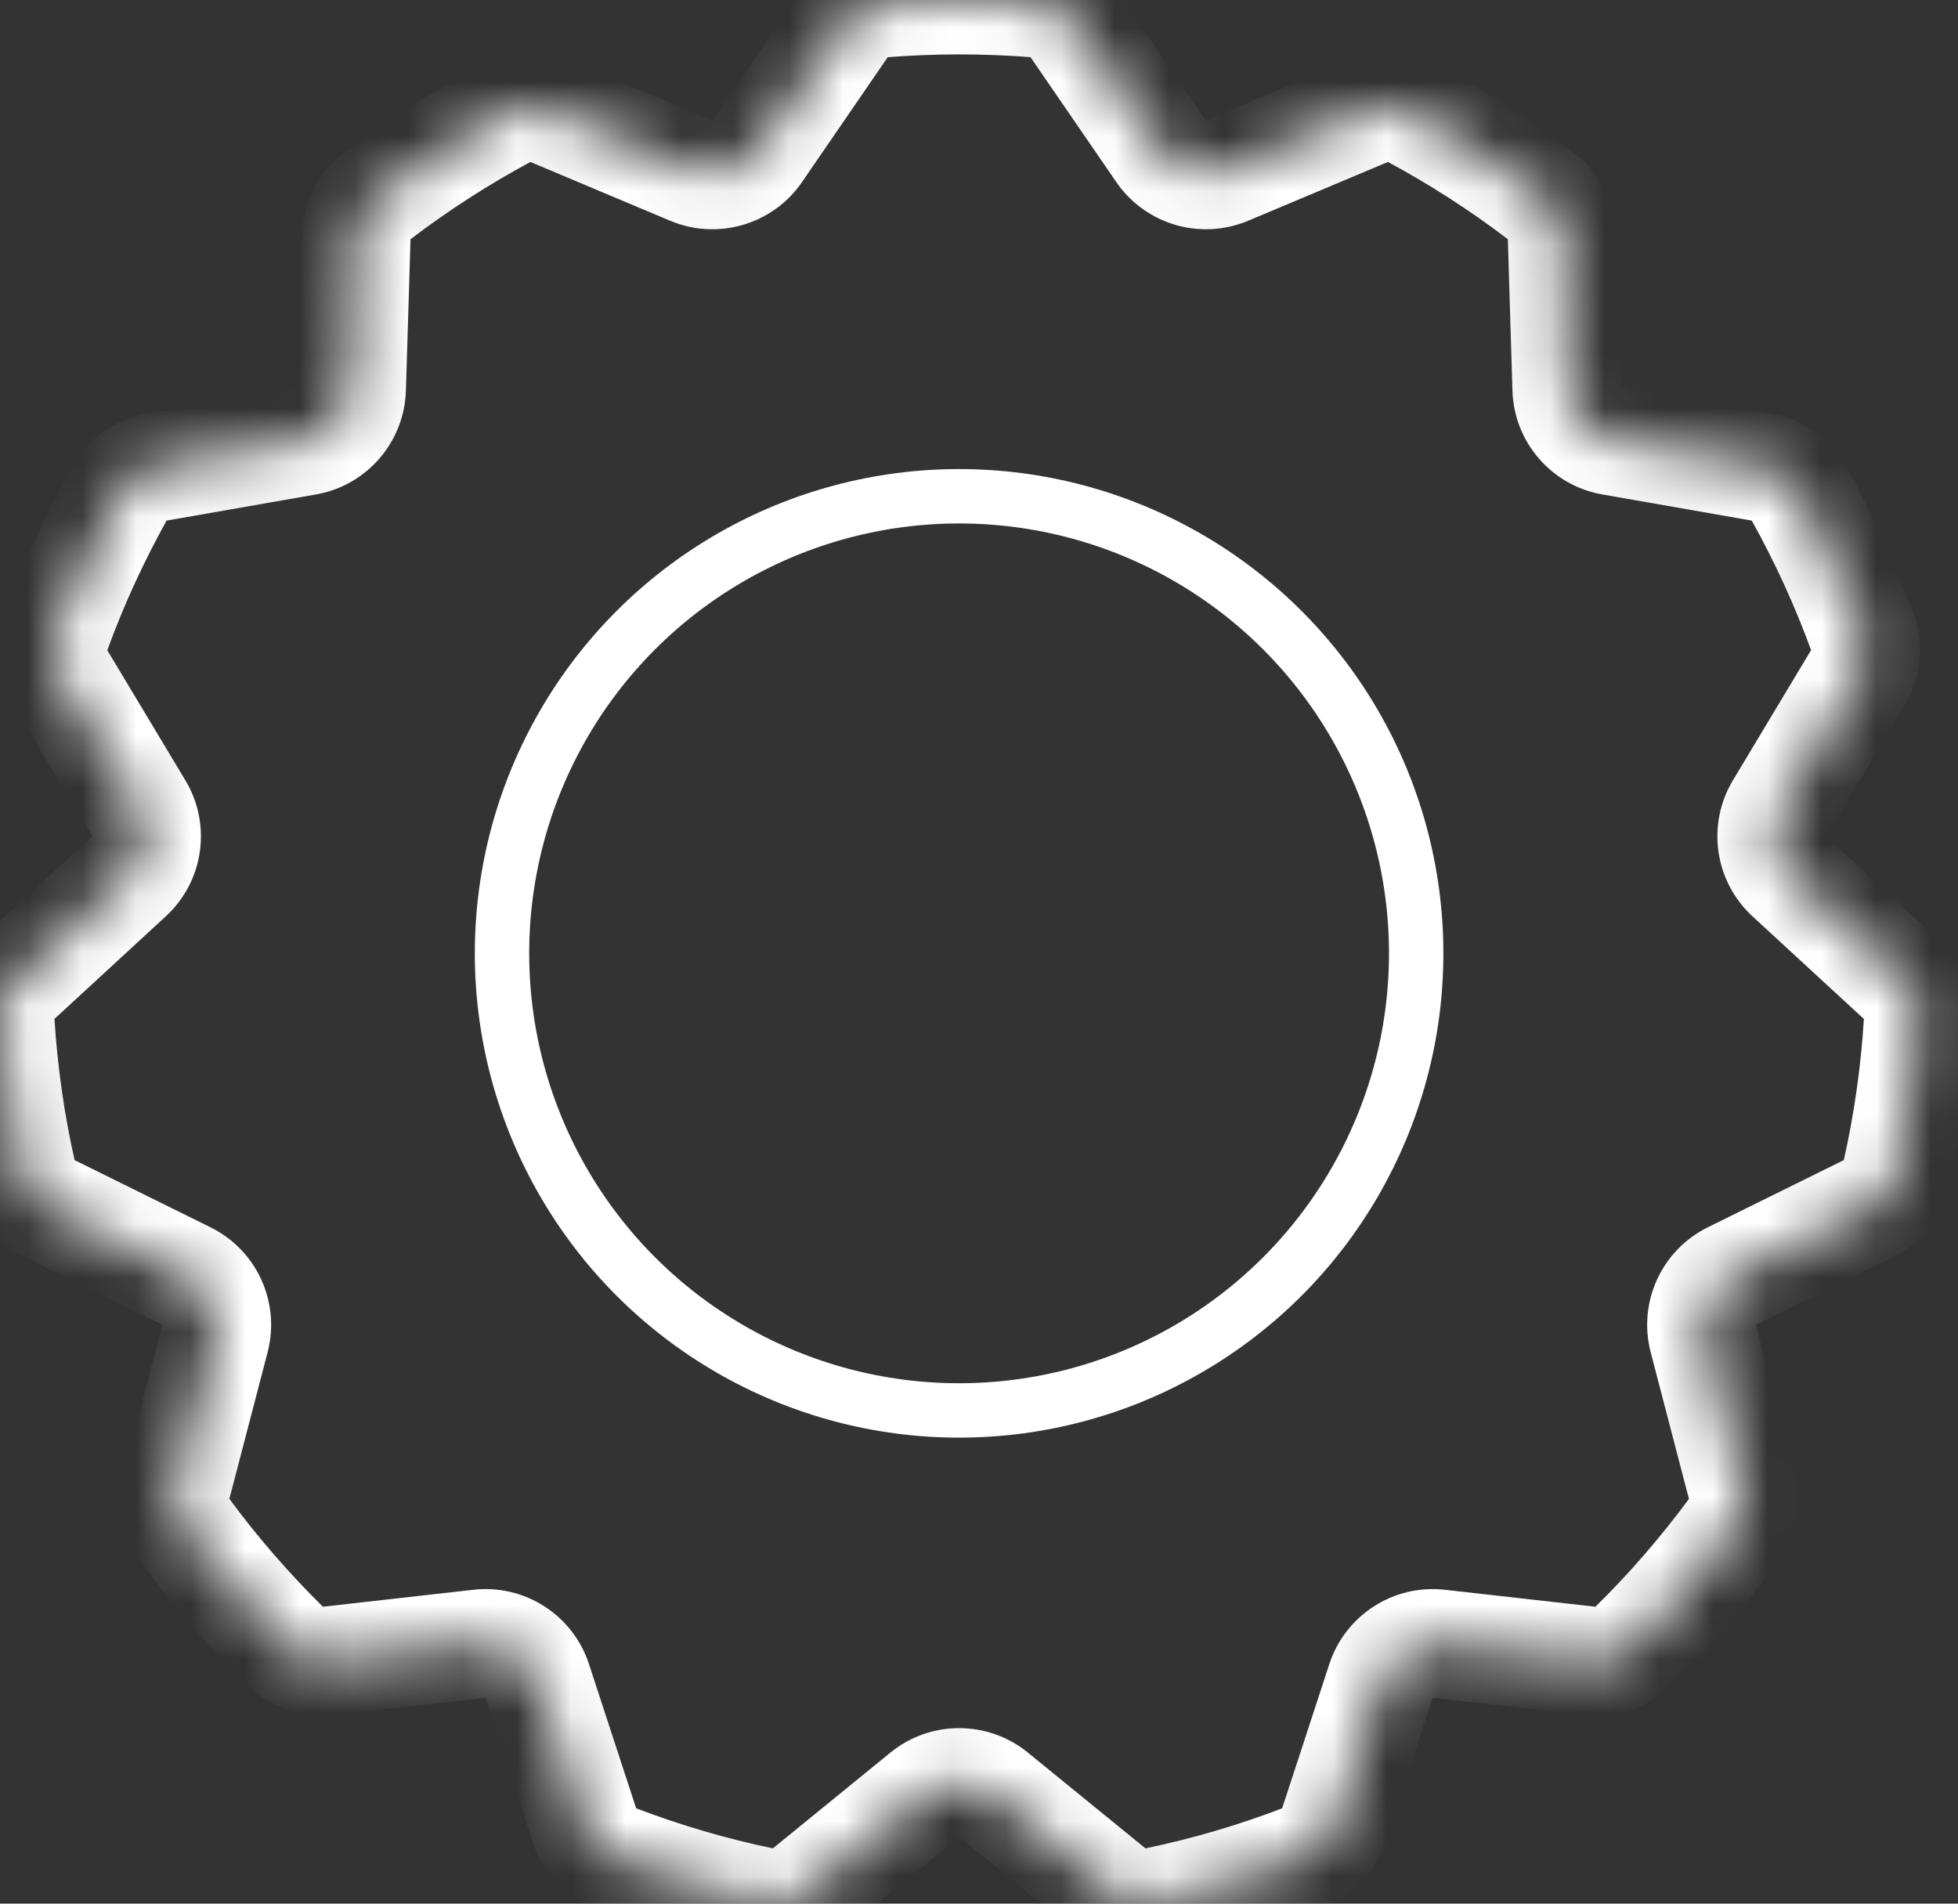
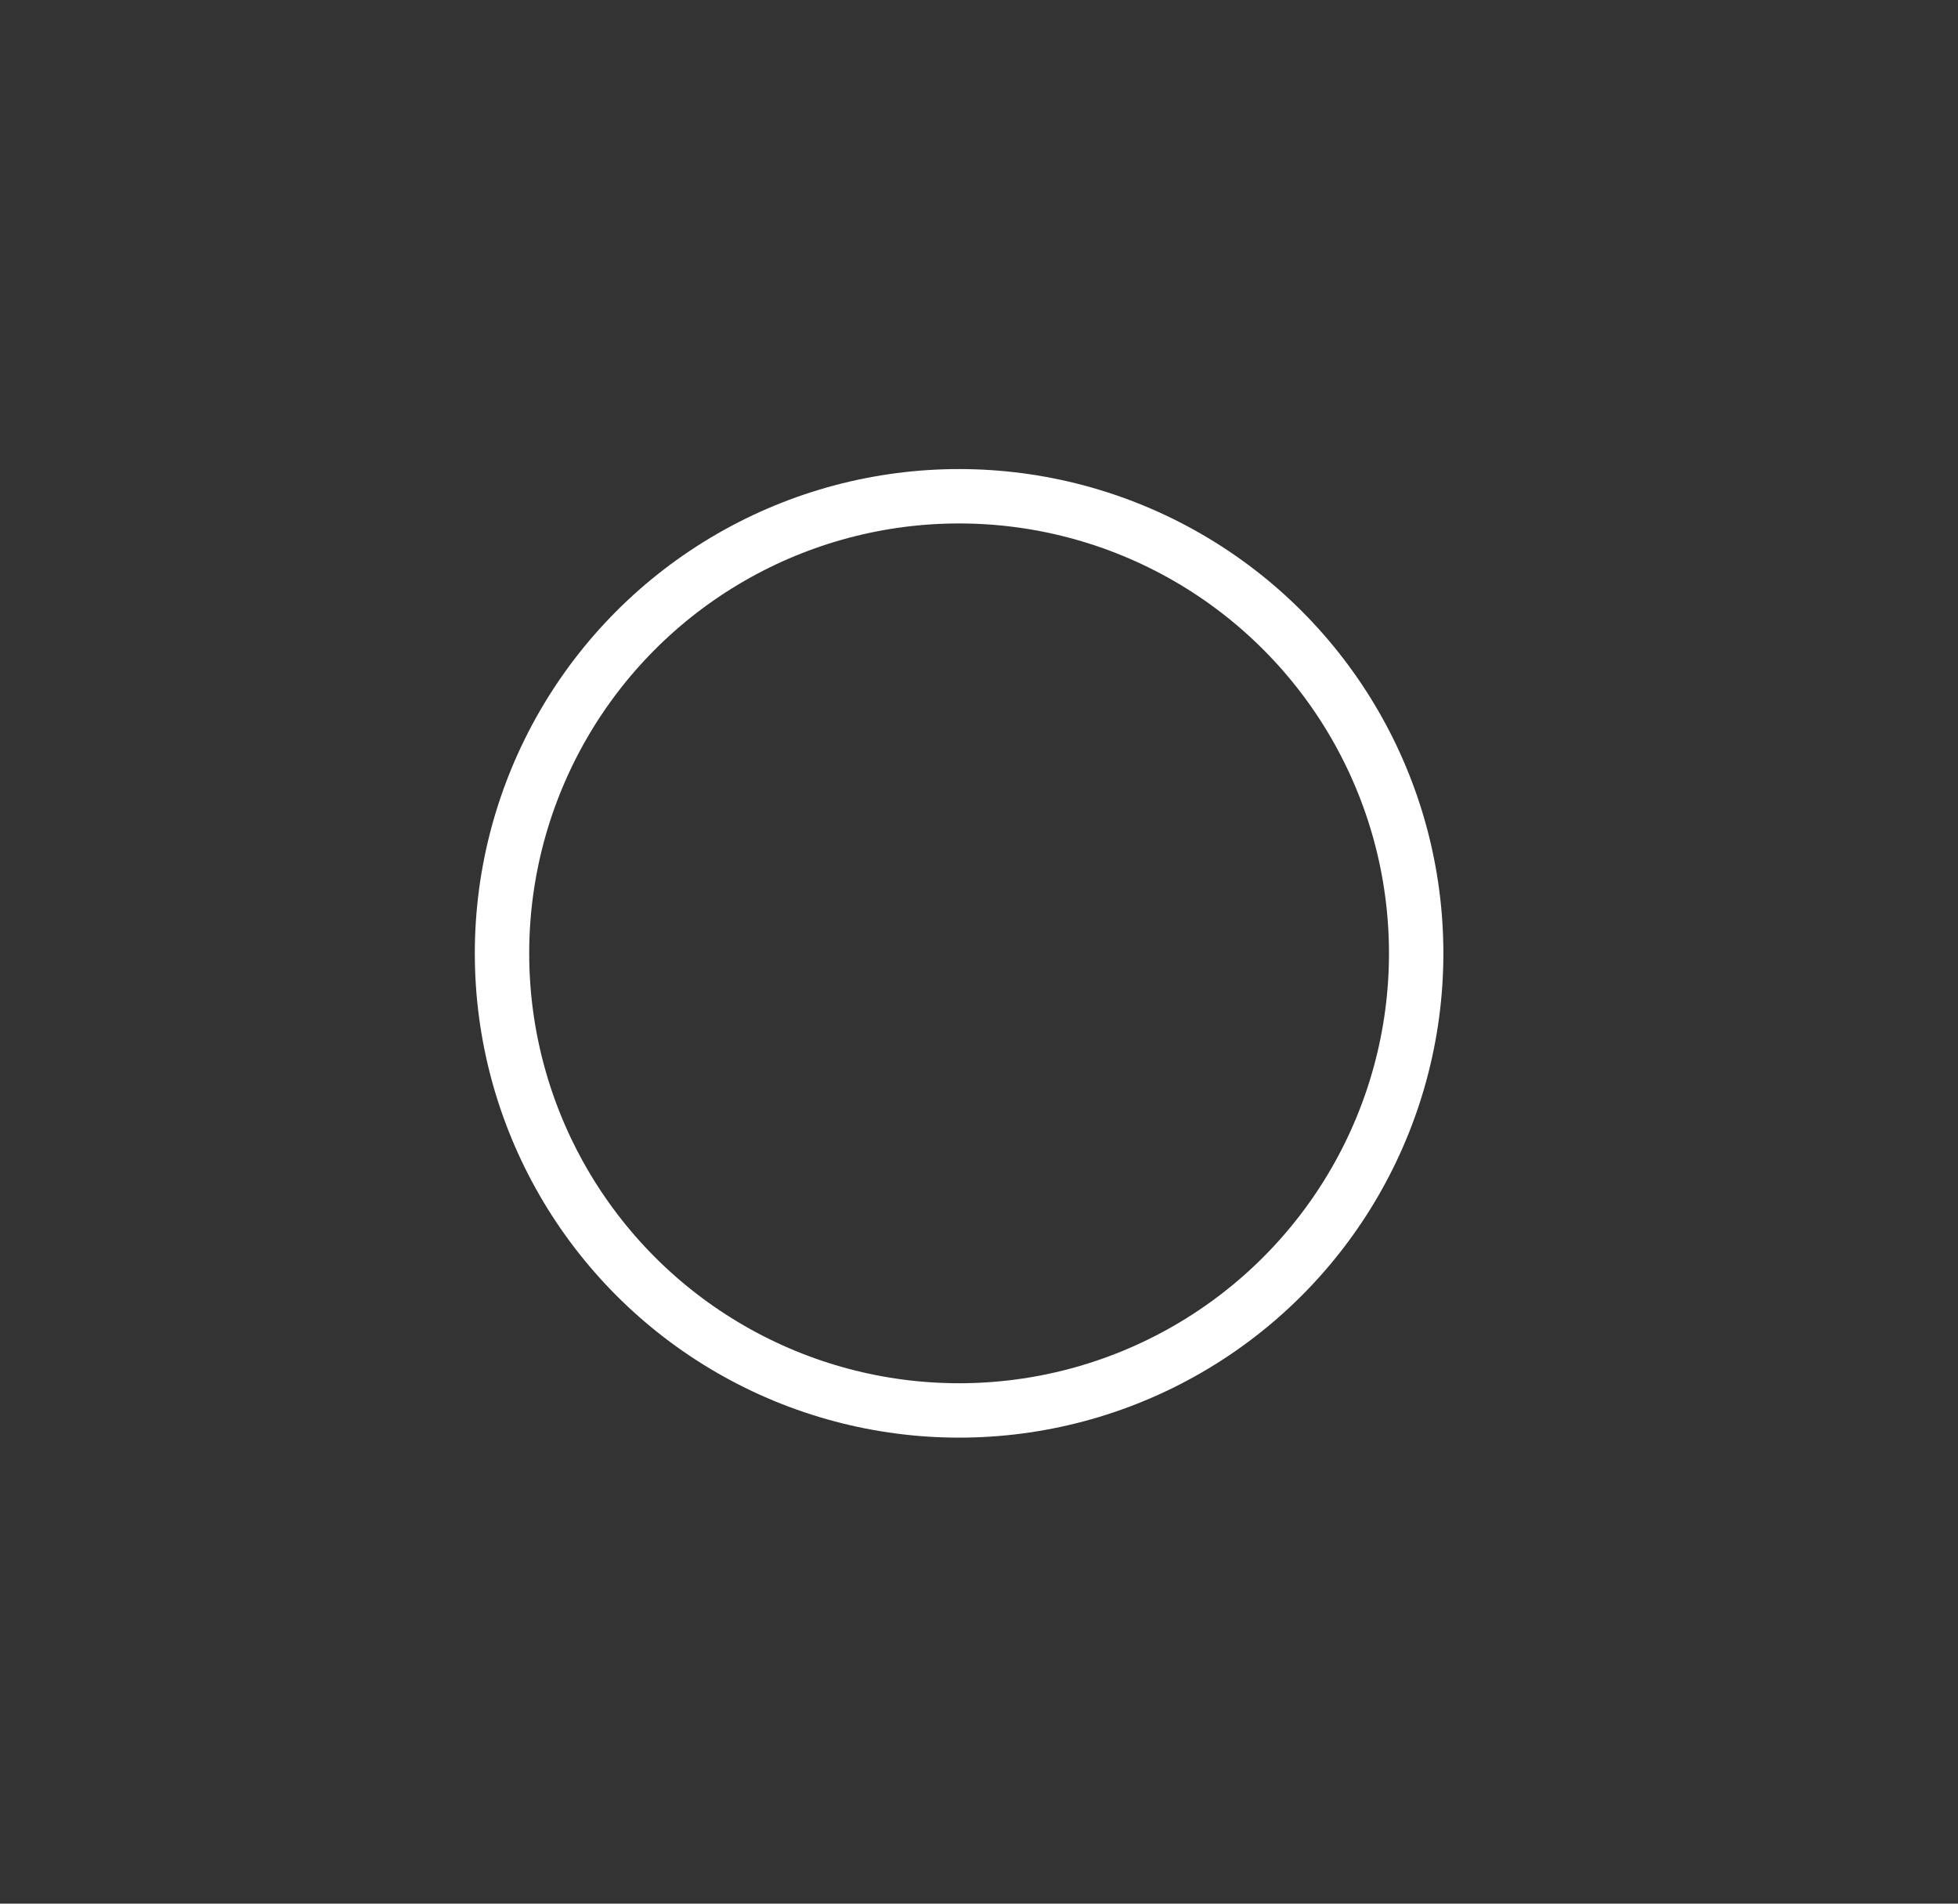
<svg xmlns="http://www.w3.org/2000/svg" width="36" height="35" viewBox="0 0 36 35" fill="none">
  <rect x="0" y="0" width="36" height="35" fill="#333333" stroke="none" />
  <mask id="path-1-inside-1_1044_271" fill="white">
-     <path fill-rule="evenodd" clip-rule="evenodd" d="M9.298 2.087C9.556 1.949 9.863 1.94 10.132 2.053L12.71 3.137C13.147 3.321 13.654 3.172 13.922 2.781L15.503 0.478C15.669 0.237 15.932 0.079 16.223 0.056C16.689 0.019 17.16 0 17.636 0C18.111 0 18.581 0.019 19.047 0.056C19.338 0.079 19.601 0.237 19.767 0.478L21.348 2.781C21.616 3.172 22.123 3.321 22.56 3.137L25.139 2.053C25.408 1.939 25.715 1.948 25.973 2.087C26.806 2.534 27.599 3.045 28.346 3.615C28.578 3.792 28.713 4.067 28.722 4.359L28.807 7.152C28.821 7.626 29.167 8.024 29.634 8.106L32.389 8.588C32.677 8.639 32.93 8.811 33.072 9.066C33.528 9.884 33.922 10.741 34.246 11.631C34.345 11.906 34.311 12.21 34.16 12.461L32.719 14.861C32.475 15.268 32.55 15.79 32.899 16.111L34.954 18.004C35.168 18.202 35.288 18.484 35.27 18.776C35.211 19.729 35.076 20.663 34.871 21.57C34.807 21.855 34.613 22.093 34.351 22.222L31.842 23.462C31.417 23.672 31.198 24.152 31.317 24.611L32.023 27.315C32.096 27.598 32.044 27.9 31.87 28.136C31.311 28.895 30.692 29.609 30.02 30.269C29.812 30.474 29.52 30.569 29.23 30.536L26.454 30.223C25.983 30.17 25.539 30.455 25.392 30.906L24.522 33.566C24.431 33.844 24.224 34.069 23.951 34.174C23.079 34.508 22.175 34.774 21.243 34.967C20.958 35.027 20.662 34.949 20.435 34.764L18.267 32.998C17.899 32.698 17.371 32.698 17.003 32.998L14.835 34.764C14.609 34.949 14.313 35.026 14.027 34.967C13.095 34.774 12.19 34.507 11.319 34.173C11.046 34.069 10.839 33.843 10.748 33.566L9.878 30.906C9.731 30.455 9.287 30.17 8.816 30.223L6.042 30.536C5.751 30.569 5.46 30.474 5.251 30.269C4.579 29.608 3.96 28.895 3.4 28.134C3.226 27.899 3.174 27.596 3.248 27.313L3.953 24.611C4.073 24.152 3.853 23.672 3.428 23.462L0.921 22.223C0.658 22.093 0.464 21.856 0.4 21.57C0.196 20.663 0.061 19.729 0.002 18.774C-0.016 18.483 0.103 18.201 0.318 18.003L2.371 16.111C2.72 15.79 2.795 15.268 2.551 14.861L1.111 12.463C0.96 12.212 0.925 11.908 1.025 11.633C1.349 10.742 1.743 9.884 2.2 9.066C2.342 8.811 2.594 8.638 2.882 8.588L5.636 8.106C6.103 8.024 6.449 7.626 6.463 7.152L6.548 4.36C6.557 4.068 6.692 3.793 6.924 3.616C7.671 3.046 8.465 2.534 9.298 2.087Z" />
-   </mask>
+     </mask>
  <path d="M6.548 4.36L7.548 4.39L6.548 4.36ZM6.924 3.616L6.317 2.821L6.924 3.616ZM5.636 8.106L5.808 9.091L5.636 8.106ZM2.2 9.066L1.326 8.578L2.2 9.066ZM1.111 12.463L1.968 11.948L1.111 12.463ZM1.025 11.633L1.965 11.975L1.025 11.633ZM2.551 14.861L1.694 15.376L2.551 14.861ZM0.318 18.003L-0.36 17.268L0.318 18.003ZM0.921 22.223L1.364 21.326L0.921 22.223ZM0.4 21.57L-0.575 21.791L0.4 21.57ZM3.428 23.462L2.985 24.358L3.428 23.462ZM3.4 28.134L4.205 27.541L3.4 28.134ZM6.042 30.536L5.929 29.542L6.042 30.536ZM5.251 30.269L5.952 29.556L5.251 30.269ZM11.319 34.173L11.676 33.239L11.319 34.173ZM10.748 33.566L11.699 33.255L10.748 33.566ZM14.835 34.764L14.203 33.989L14.835 34.764ZM14.027 34.967L13.824 35.946L14.027 34.967ZM18.267 32.998L18.898 32.222L18.267 32.998ZM17.003 32.998L16.372 32.222L17.003 32.998ZM21.243 34.967L21.447 35.947L21.243 34.967ZM20.435 34.764L19.804 35.54L20.435 34.764ZM24.522 33.566L25.472 33.877L24.522 33.566ZM23.951 34.174L24.308 35.108L23.951 34.174ZM26.454 30.223L26.342 31.216L26.454 30.223ZM25.392 30.906L24.441 30.595L25.392 30.906ZM30.02 30.269L30.721 30.982L30.02 30.269ZM29.23 30.536L29.342 29.542L29.23 30.536ZM32.023 27.315L31.055 27.567L32.023 27.315ZM31.87 28.136L32.676 28.729L31.87 28.136ZM31.842 23.462L32.285 24.358L31.842 23.462ZM31.317 24.611L30.35 24.863L31.317 24.611ZM34.871 21.57L35.847 21.79L34.871 21.57ZM34.351 22.222L34.794 23.119L34.351 22.222ZM34.954 18.004L34.276 18.74L34.954 18.004ZM35.27 18.776L36.268 18.837L35.27 18.776ZM34.246 11.631L35.185 11.29L34.246 11.631ZM34.16 12.461L33.303 11.946L34.16 12.461ZM32.389 8.588L32.217 9.573L32.389 8.588ZM33.072 9.066L33.945 8.579L33.072 9.066ZM28.807 7.152L27.808 7.182L28.807 7.152ZM28.346 3.615L27.739 4.41L28.346 3.615ZM28.722 4.359L29.721 4.329L28.722 4.359ZM25.139 2.053L24.751 1.131L25.139 2.053ZM25.973 2.087L25.5 2.968L25.973 2.087ZM19.767 0.478L20.591 -0.088L19.767 0.478ZM15.503 0.478L14.679 -0.088L15.503 0.478ZM16.223 0.056L16.144 -0.941L16.223 0.056ZM12.71 3.137L12.323 4.059L12.71 3.137ZM13.922 2.781L14.746 3.347L13.922 2.781ZM21.348 2.781L22.172 2.215L21.348 2.781ZM22.56 3.137L22.172 2.215L22.56 3.137ZM32.719 14.861L33.576 15.376L32.719 14.861ZM32.899 16.111L33.576 15.376L32.899 16.111ZM9.878 30.906L8.928 31.216L9.878 30.906ZM10.132 2.053L10.52 1.131L10.132 2.053ZM9.745 2.975L12.323 4.059L13.098 2.215L10.52 1.131L9.745 2.975ZM14.746 3.347L16.327 1.044L14.679 -0.088L13.098 2.215L14.746 3.347ZM16.302 1.053C16.742 1.018 17.187 1 17.636 1V-1C17.134 -1 16.637 -0.98 16.144 -0.941L16.302 1.053ZM17.636 1C18.084 1 18.529 1.018 18.968 1.052L19.125 -0.941C18.634 -0.98 18.137 -1 17.636 -1V1ZM18.942 1.044L20.524 3.347L22.172 2.215L20.591 -0.088L18.942 1.044ZM22.948 4.059L25.526 2.975L24.751 1.131L22.172 2.215L22.948 4.059ZM25.5 2.968C26.286 3.389 27.035 3.872 27.739 4.41L28.953 2.82C28.164 2.218 27.326 1.678 26.445 1.205L25.5 2.968ZM27.723 4.389L27.808 7.182L29.806 7.121L29.721 4.329L27.723 4.389ZM29.462 9.091L32.217 9.573L32.562 7.603L29.806 7.121L29.462 9.091ZM32.199 9.554C32.629 10.325 33 11.133 33.306 11.973L35.185 11.29C34.843 10.348 34.427 9.442 33.945 8.579L32.199 9.554ZM33.303 11.946L31.862 14.346L33.576 15.376L35.017 12.976L33.303 11.946ZM32.221 16.847L34.276 18.74L35.631 17.269L33.576 15.376L32.221 16.847ZM34.271 18.714C34.216 19.614 34.089 20.495 33.896 21.35L35.847 21.79C36.063 20.831 36.205 19.845 36.268 18.837L34.271 18.714ZM33.908 21.326L31.399 22.565L32.285 24.358L34.794 23.119L33.908 21.326ZM30.35 24.863L31.055 27.567L32.99 27.062L32.285 24.358L30.35 24.863ZM31.065 27.543C30.537 28.26 29.953 28.933 29.319 29.556L30.721 30.982C31.43 30.285 32.084 29.531 32.676 28.729L31.065 27.543ZM29.342 29.542L26.566 29.229L26.342 31.216L29.118 31.53L29.342 29.542ZM24.441 30.595L23.571 33.255L25.472 33.877L26.342 31.216L24.441 30.595ZM23.593 33.24C22.772 33.555 21.919 33.806 21.04 33.988L21.447 35.947C22.431 35.742 23.387 35.46 24.308 35.108L23.593 33.24ZM21.067 33.989L18.898 32.222L17.635 33.773L19.804 35.54L21.067 33.989ZM16.372 32.222L14.203 33.989L15.466 35.54L17.635 33.773L16.372 32.222ZM14.23 33.988C13.351 33.806 12.498 33.554 11.676 33.239L10.961 35.107C11.883 35.46 12.839 35.742 13.824 35.946L14.23 33.988ZM11.699 33.255L10.829 30.595L8.928 31.216L9.798 33.876L11.699 33.255ZM8.704 29.229L5.929 29.542L6.154 31.529L8.928 31.216L8.704 29.229ZM5.952 29.556C5.318 28.932 4.733 28.259 4.205 27.541L2.595 28.727C3.186 29.53 3.84 30.284 4.55 30.982L5.952 29.556ZM4.215 27.566L4.92 24.863L2.985 24.358L2.28 27.061L4.215 27.566ZM3.871 22.565L1.364 21.326L0.478 23.12L2.985 24.358L3.871 22.565ZM1.376 21.351C1.183 20.495 1.056 19.614 1 18.713L-0.996 18.836C-0.934 19.844 -0.792 20.831 -0.575 21.791L1.376 21.351ZM0.995 18.739L3.049 16.847L1.694 15.376L-0.36 17.268L0.995 18.739ZM3.408 14.346L1.968 11.948L0.253 12.977L1.694 15.376L3.408 14.346ZM1.965 11.975C2.271 11.134 2.642 10.325 3.073 9.554L1.326 8.578C0.844 9.443 0.428 10.349 0.085 11.291L1.965 11.975ZM3.054 9.573L5.808 9.091L5.463 7.121L2.71 7.603L3.054 9.573ZM7.463 7.182L7.548 4.39L5.548 4.33L5.463 7.121L7.463 7.182ZM7.531 4.411C8.236 3.873 8.984 3.39 9.771 2.968L8.826 1.206C7.945 1.678 7.106 2.219 6.317 2.821L7.531 4.411ZM7.548 4.39C7.548 4.389 7.548 4.39 7.546 4.394C7.544 4.398 7.539 4.405 7.531 4.411L6.317 2.821C5.835 3.19 5.566 3.751 5.548 4.33L7.548 4.39ZM5.808 9.091C6.743 8.928 7.434 8.13 7.463 7.182L5.463 7.121L5.463 7.121L5.808 9.091ZM3.073 9.554C3.067 9.563 3.061 9.569 3.057 9.571C3.054 9.574 3.053 9.573 3.054 9.573L2.71 7.603C2.14 7.703 1.622 8.048 1.326 8.578L3.073 9.554ZM1.968 11.948C1.967 11.946 1.968 11.947 1.969 11.951C1.969 11.956 1.969 11.964 1.965 11.975L0.085 11.291C-0.122 11.863 -0.045 12.481 0.253 12.977L1.968 11.948ZM3.049 16.847C3.747 16.204 3.897 15.16 3.408 14.346L1.694 15.376L1.694 15.376L3.049 16.847ZM1 18.713C1.001 18.723 0.998 18.731 0.997 18.735C0.995 18.739 0.994 18.74 0.995 18.739L-0.36 17.268C-0.786 17.66 -1.034 18.23 -0.996 18.836L1 18.713ZM1.364 21.326C1.362 21.326 1.363 21.326 1.366 21.329C1.369 21.333 1.373 21.34 1.376 21.351L-0.575 21.791C-0.442 22.384 -0.042 22.863 0.478 23.12L1.364 21.326ZM4.92 24.863C5.16 23.945 4.722 22.985 3.871 22.565L2.985 24.358L2.985 24.358L4.92 24.863ZM4.205 27.541C4.211 27.55 4.214 27.558 4.215 27.562C4.216 27.566 4.215 27.567 4.215 27.566L2.28 27.061C2.134 27.622 2.234 28.238 2.595 28.727L4.205 27.541ZM5.929 29.542C5.928 29.542 5.929 29.542 5.933 29.543C5.937 29.545 5.945 29.548 5.952 29.556L4.55 30.982C4.983 31.408 5.578 31.595 6.154 31.529L5.929 29.542ZM11.676 33.239C11.687 33.243 11.693 33.249 11.696 33.252C11.699 33.255 11.699 33.256 11.699 33.255L9.798 33.876C9.978 34.427 10.394 34.89 10.961 35.107L11.676 33.239ZM14.203 33.989C14.202 33.99 14.203 33.989 14.207 33.988C14.211 33.987 14.22 33.986 14.23 33.988L13.824 35.946C14.418 36.07 15.018 35.905 15.466 35.54L14.203 33.989ZM18.898 32.222C18.163 31.623 17.107 31.623 16.372 32.222L17.635 33.773L17.635 33.773L18.898 32.222ZM21.04 33.988C21.051 33.986 21.059 33.987 21.064 33.988C21.068 33.989 21.068 33.99 21.067 33.989L19.804 35.54C20.253 35.905 20.852 36.07 21.447 35.947L21.04 33.988ZM23.571 33.255C23.571 33.257 23.571 33.256 23.574 33.253C23.577 33.249 23.583 33.244 23.593 33.24L24.308 35.108C24.876 34.891 25.292 34.427 25.472 33.877L23.571 33.255ZM26.566 29.229C25.624 29.123 24.736 29.693 24.441 30.595L26.342 31.216L26.342 31.216L26.566 29.229ZM29.319 29.556C29.327 29.548 29.334 29.545 29.338 29.543C29.342 29.542 29.343 29.542 29.342 29.542L29.118 31.53C29.694 31.595 30.288 31.408 30.721 30.982L29.319 29.556ZM31.055 27.567C31.055 27.569 31.055 27.568 31.055 27.564C31.056 27.559 31.059 27.551 31.065 27.543L32.676 28.729C33.036 28.239 33.137 27.624 32.99 27.062L31.055 27.567ZM31.399 22.565C30.549 22.985 30.11 23.945 30.35 24.863L32.285 24.358L32.285 24.358L31.399 22.565ZM33.896 21.35C33.898 21.339 33.903 21.332 33.906 21.328C33.908 21.325 33.909 21.325 33.908 21.326L34.794 23.119C35.314 22.862 35.713 22.383 35.847 21.79L33.896 21.35ZM34.276 18.74C34.277 18.741 34.276 18.741 34.275 18.737C34.273 18.732 34.271 18.724 34.271 18.714L36.268 18.837C36.305 18.232 36.057 17.661 35.631 17.269L34.276 18.74ZM33.306 11.973C33.302 11.963 33.302 11.954 33.302 11.95C33.303 11.946 33.304 11.945 33.303 11.946L35.017 12.976C35.316 12.479 35.393 11.861 35.185 11.29L33.306 11.973ZM32.217 9.573C32.219 9.574 32.218 9.574 32.214 9.571C32.21 9.569 32.204 9.563 32.199 9.554L33.945 8.579C33.649 8.049 33.132 7.703 32.562 7.603L32.217 9.573ZM27.808 7.182C27.836 8.13 28.527 8.928 29.462 9.091L29.806 7.121L29.806 7.121L27.808 7.182ZM27.739 4.41C27.731 4.404 27.726 4.397 27.724 4.393C27.722 4.389 27.722 4.388 27.723 4.389L29.721 4.329C29.704 3.75 29.435 3.189 28.953 2.82L27.739 4.41ZM25.526 2.975C25.527 2.974 25.527 2.975 25.522 2.975C25.518 2.975 25.509 2.973 25.5 2.968L26.445 1.205C25.909 0.918 25.286 0.906 24.751 1.131L25.526 2.975ZM18.968 1.052C18.957 1.052 18.95 1.048 18.945 1.046C18.942 1.044 18.942 1.043 18.942 1.044L20.591 -0.088C20.263 -0.566 19.732 -0.893 19.125 -0.941L18.968 1.052ZM16.327 1.044C16.328 1.043 16.328 1.044 16.325 1.046C16.32 1.048 16.313 1.052 16.302 1.053L16.144 -0.941C15.538 -0.893 15.007 -0.566 14.679 -0.088L16.327 1.044ZM12.323 4.059C13.197 4.426 14.21 4.129 14.746 3.347L13.098 2.215L13.098 2.215L12.323 4.059ZM20.524 3.347C21.061 4.129 22.073 4.426 22.948 4.059L22.172 2.215L22.172 2.215L20.524 3.347ZM31.862 14.346C31.373 15.16 31.523 16.204 32.221 16.847L33.576 15.376L33.576 15.376L31.862 14.346ZM10.829 30.595C10.534 29.693 9.646 29.123 8.704 29.229L8.928 31.216L8.928 31.216L10.829 30.595ZM10.52 1.131C9.985 0.907 9.362 0.918 8.826 1.206L9.771 2.968C9.761 2.973 9.753 2.975 9.748 2.975C9.744 2.975 9.743 2.974 9.745 2.975L10.52 1.131Z" fill="white" mask="url(#path-1-inside-1_1044_271)" />
  <circle cx="17.634" cy="17.528" r="8.404" stroke="white" />
</svg>